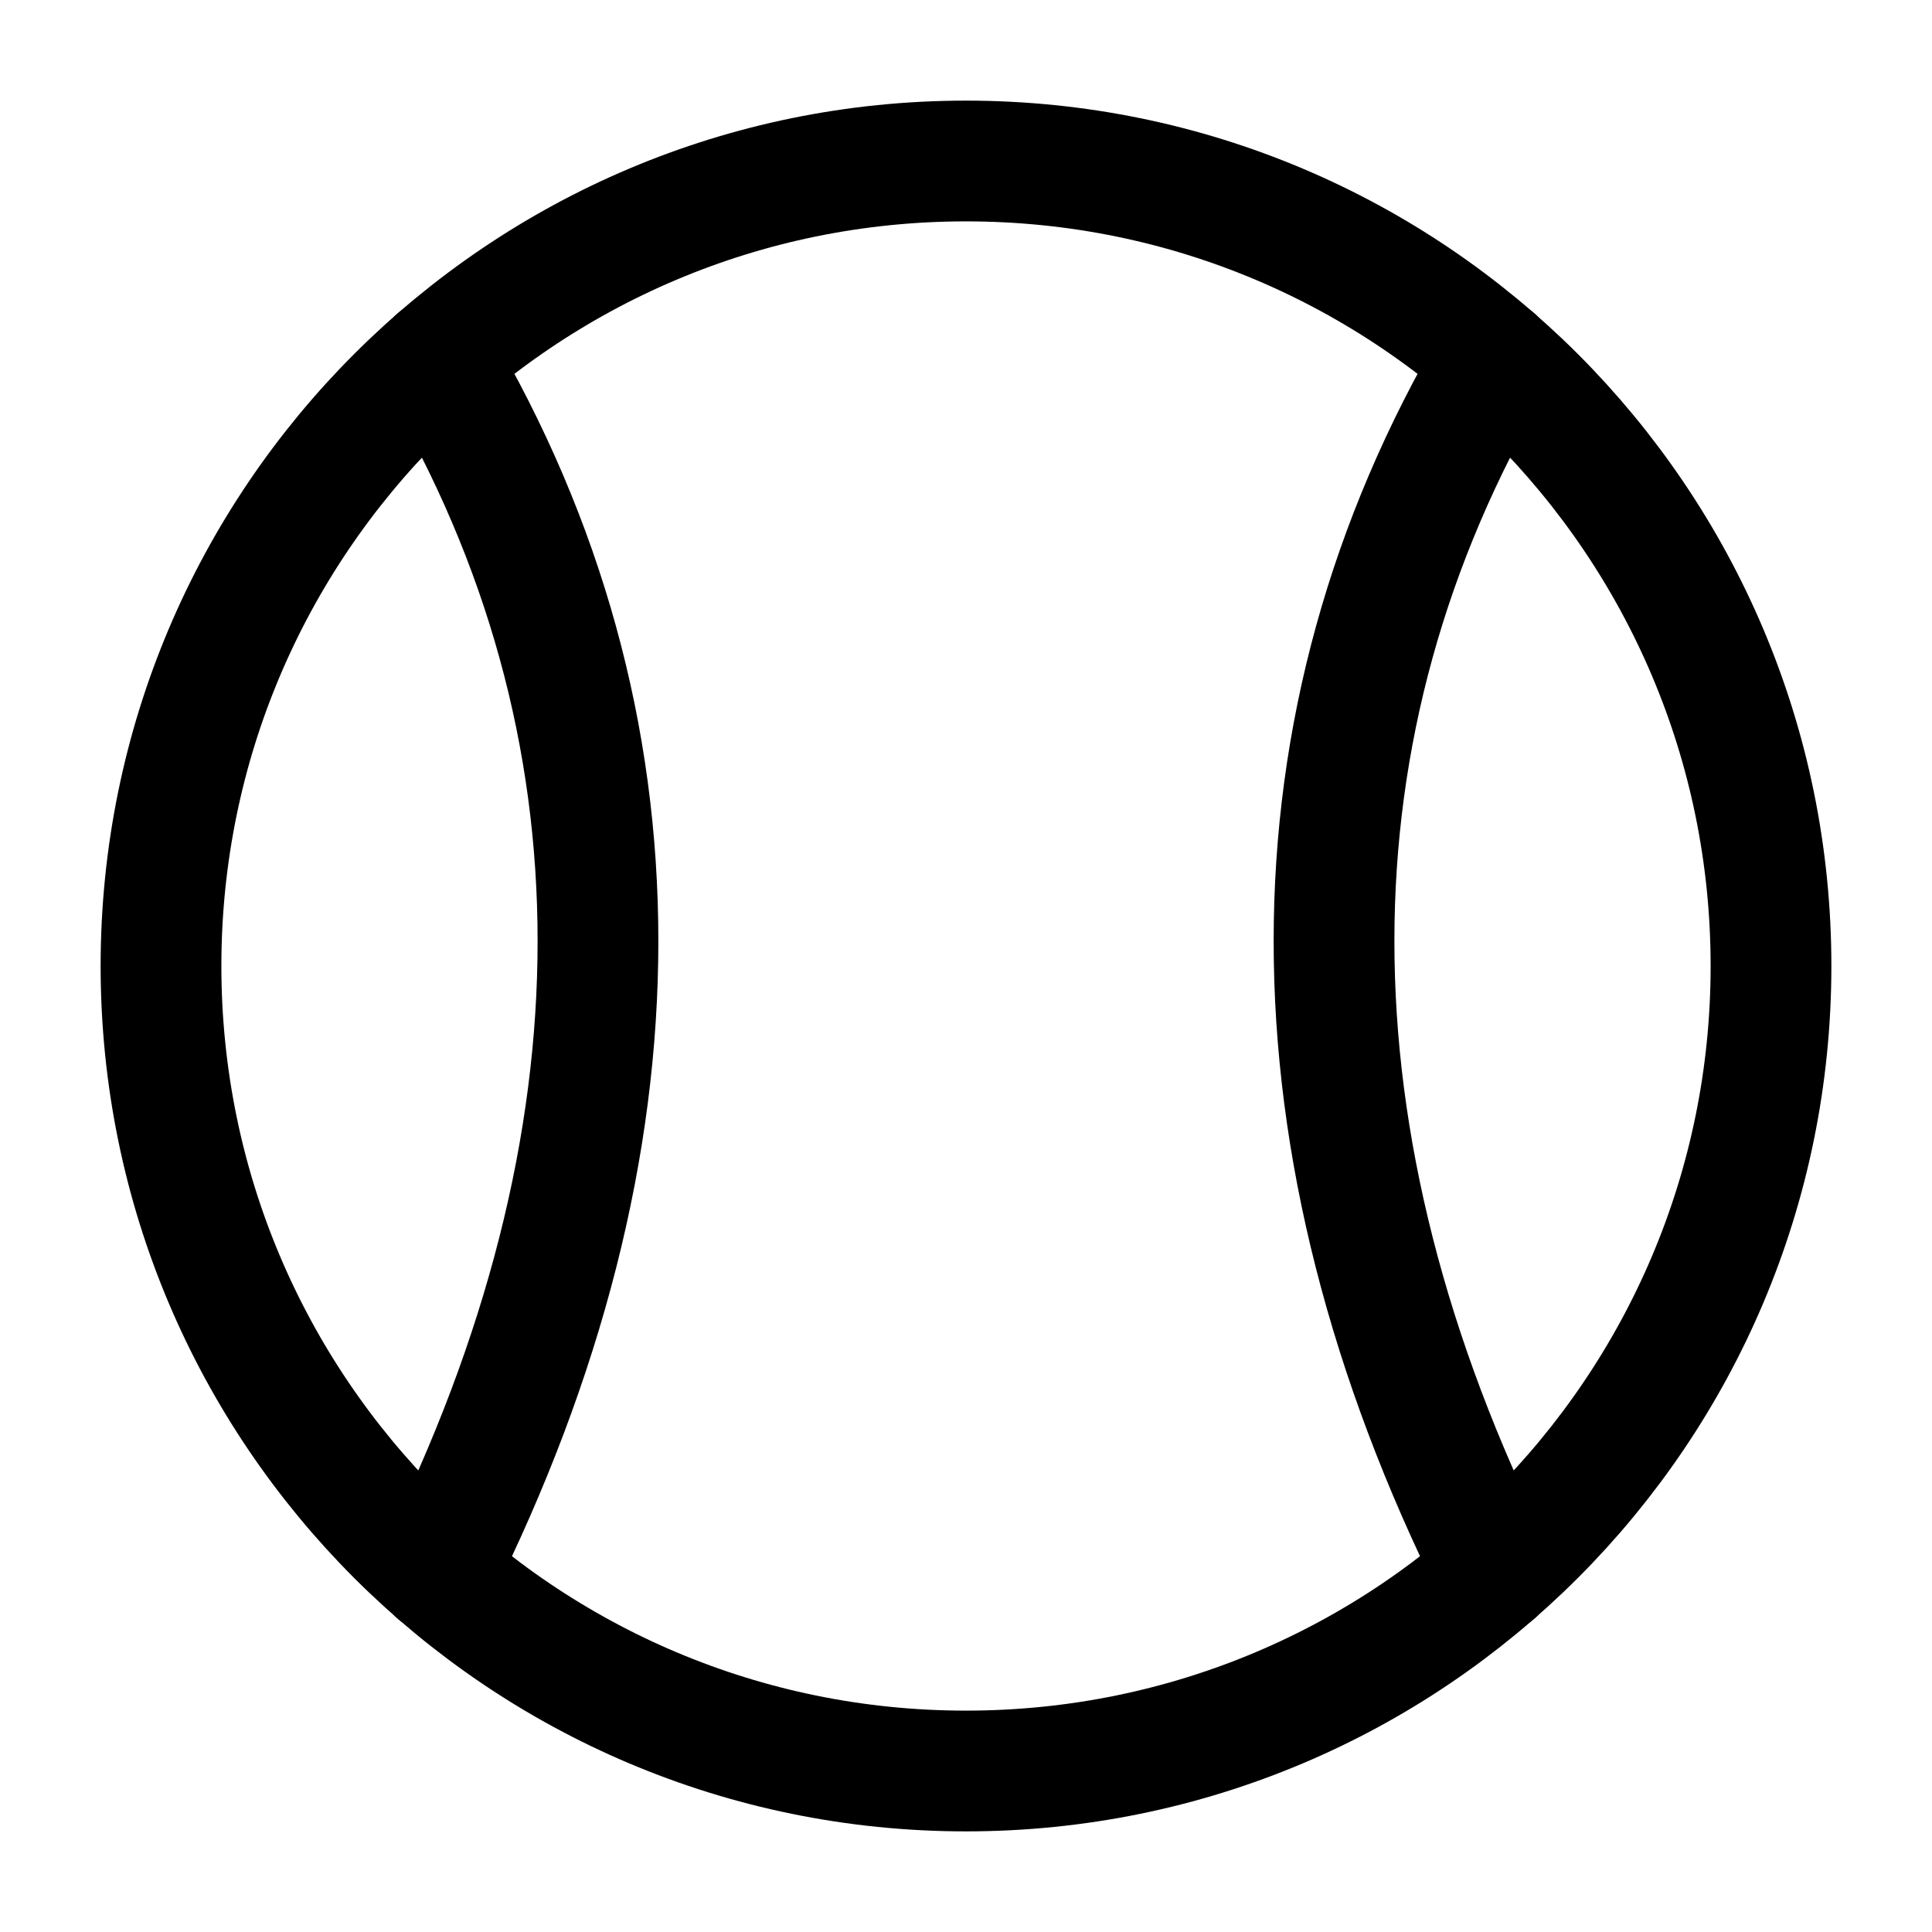
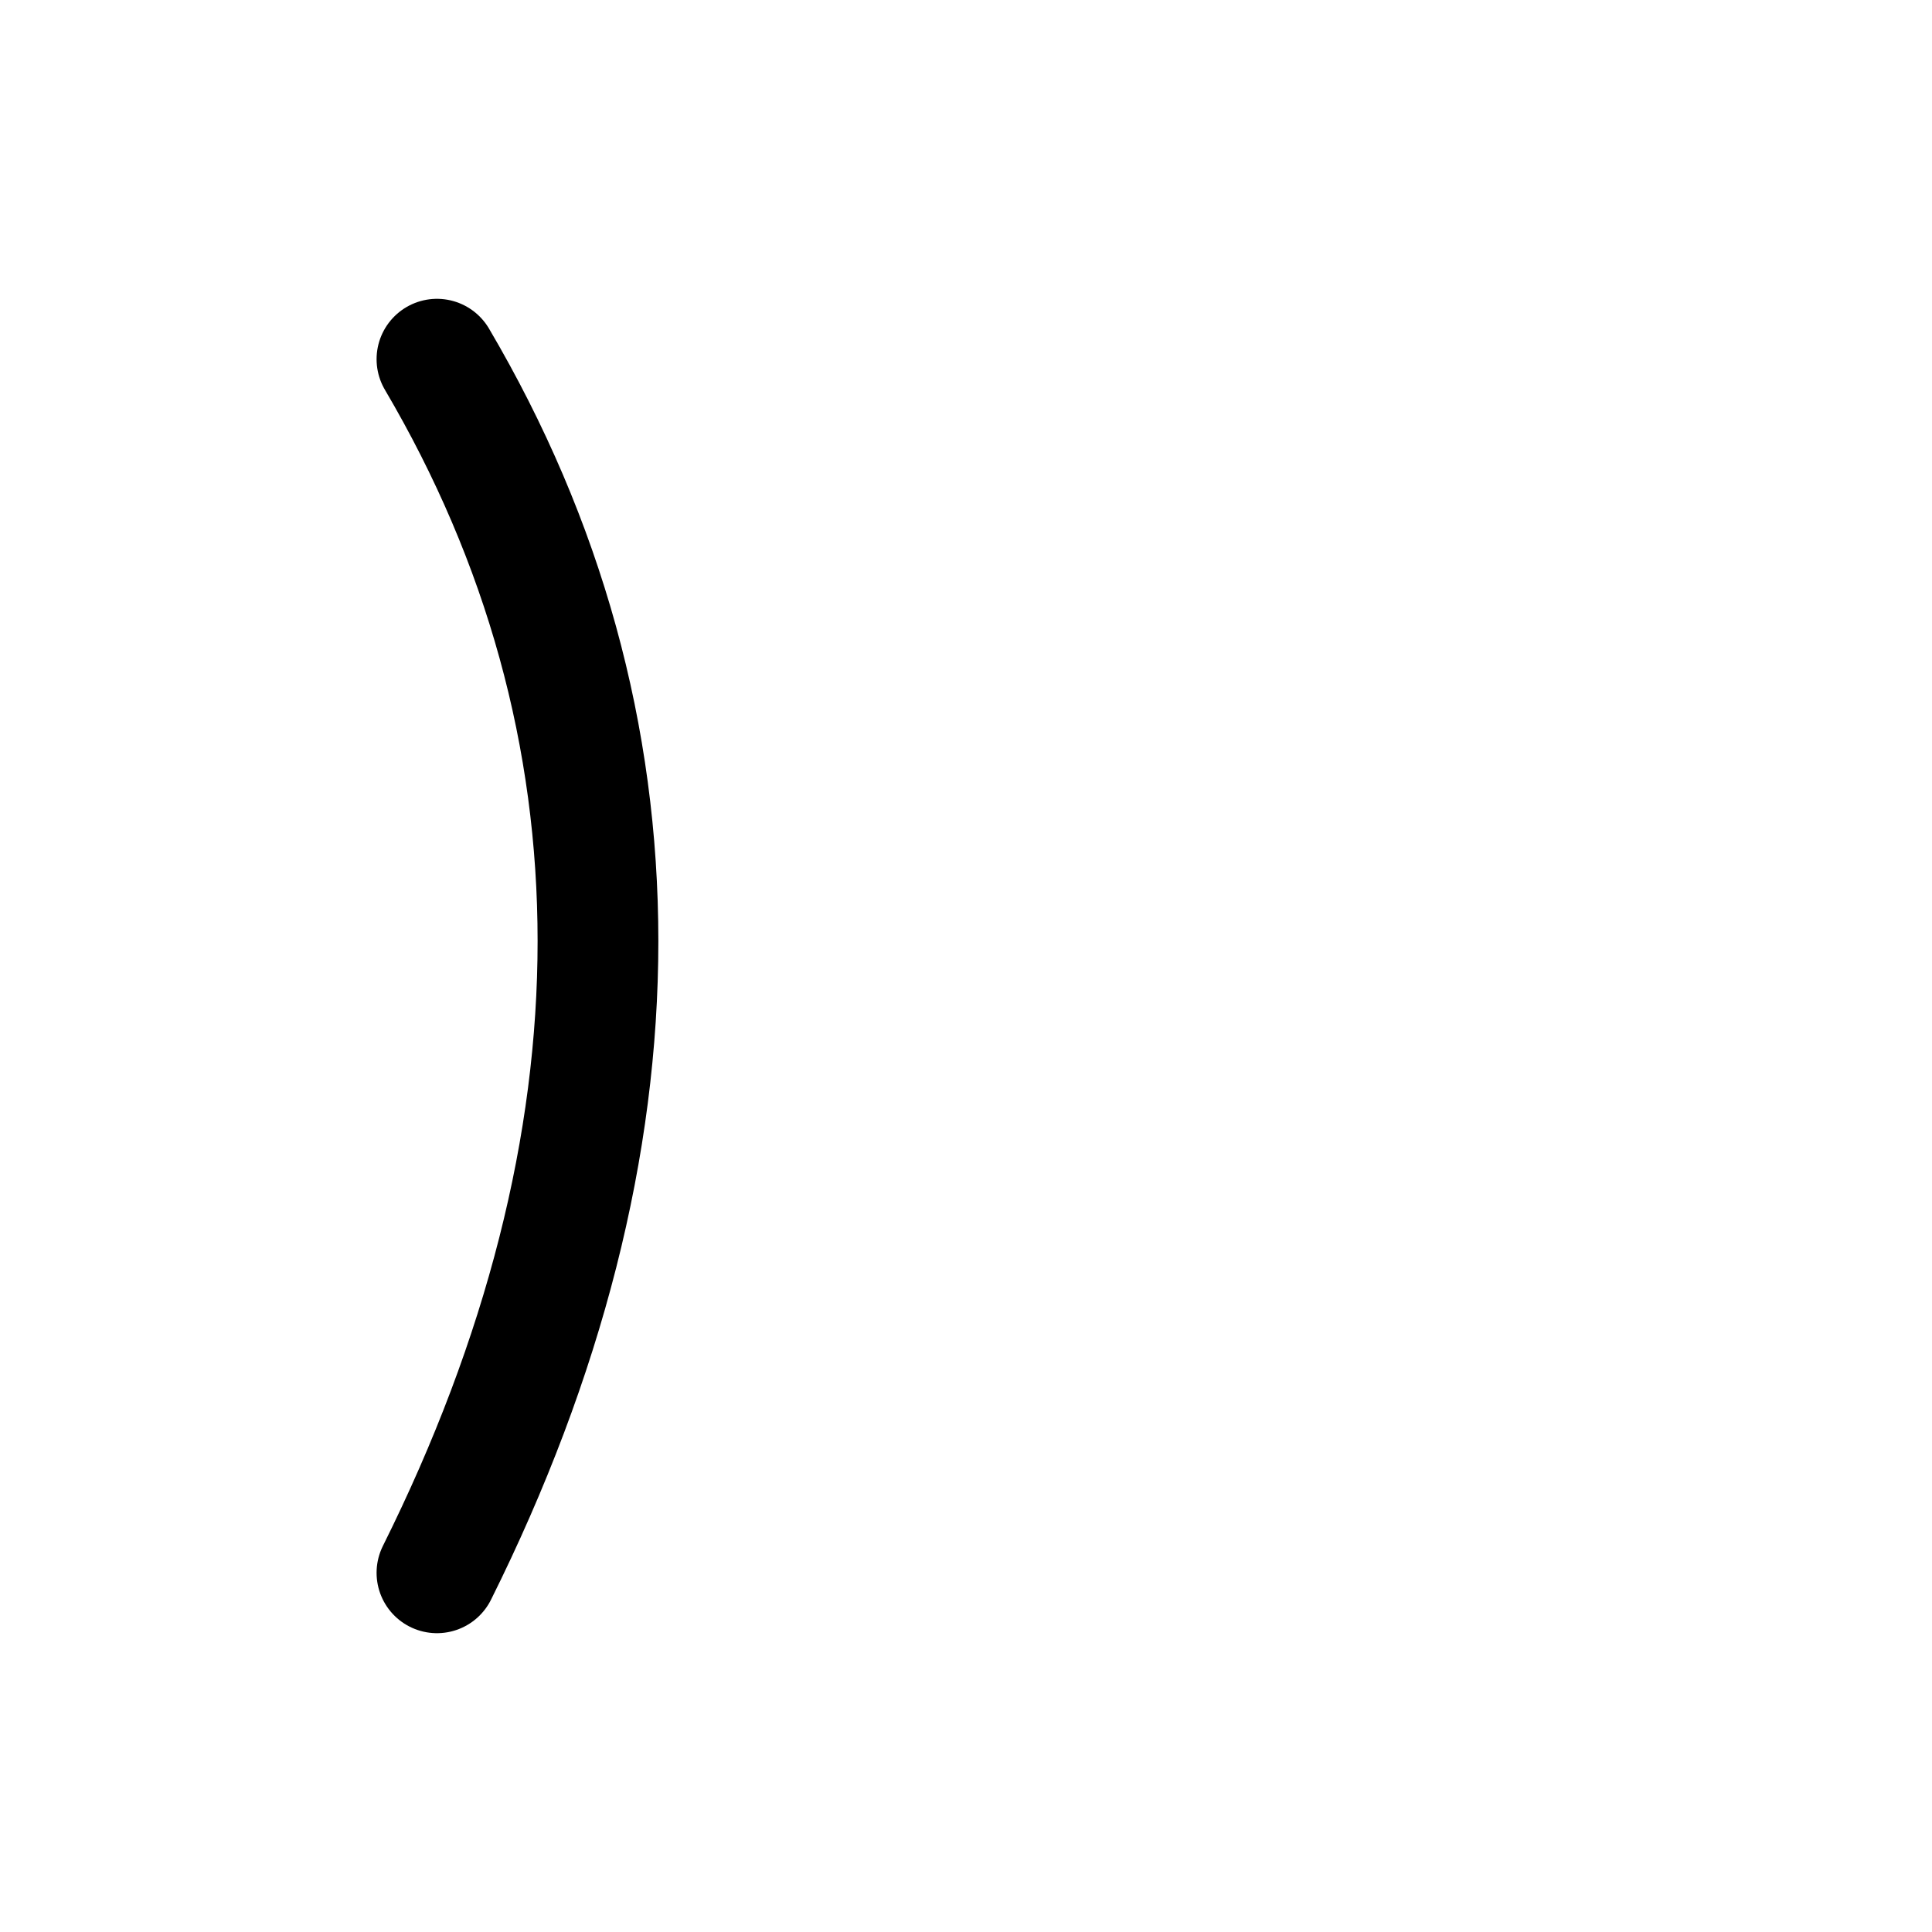
<svg xmlns="http://www.w3.org/2000/svg" width="800px" height="800px" viewBox="0 0 24 24" fill="none">
-   <path d="M12 22C17.523 22 22 17.523 22 12C22 6.477 17.523 2 12 2C6.477 2 2 6.477 2 12C2 17.523 6.477 22 12 22Z" stroke="#000000" stroke-width="1.5" stroke-linecap="round" stroke-linejoin="round" />
-   <path d="M18.572 4.462C15.905 8.992 15.905 14.185 18.572 19.538" stroke="#000000" stroke-width="1.5" stroke-linecap="round" stroke-linejoin="round" />
  <path d="M5.428 4.462C8.095 8.992 8.095 14.185 5.428 19.538" stroke="#000000" stroke-width="1.5" stroke-linecap="round" stroke-linejoin="round" />
</svg>